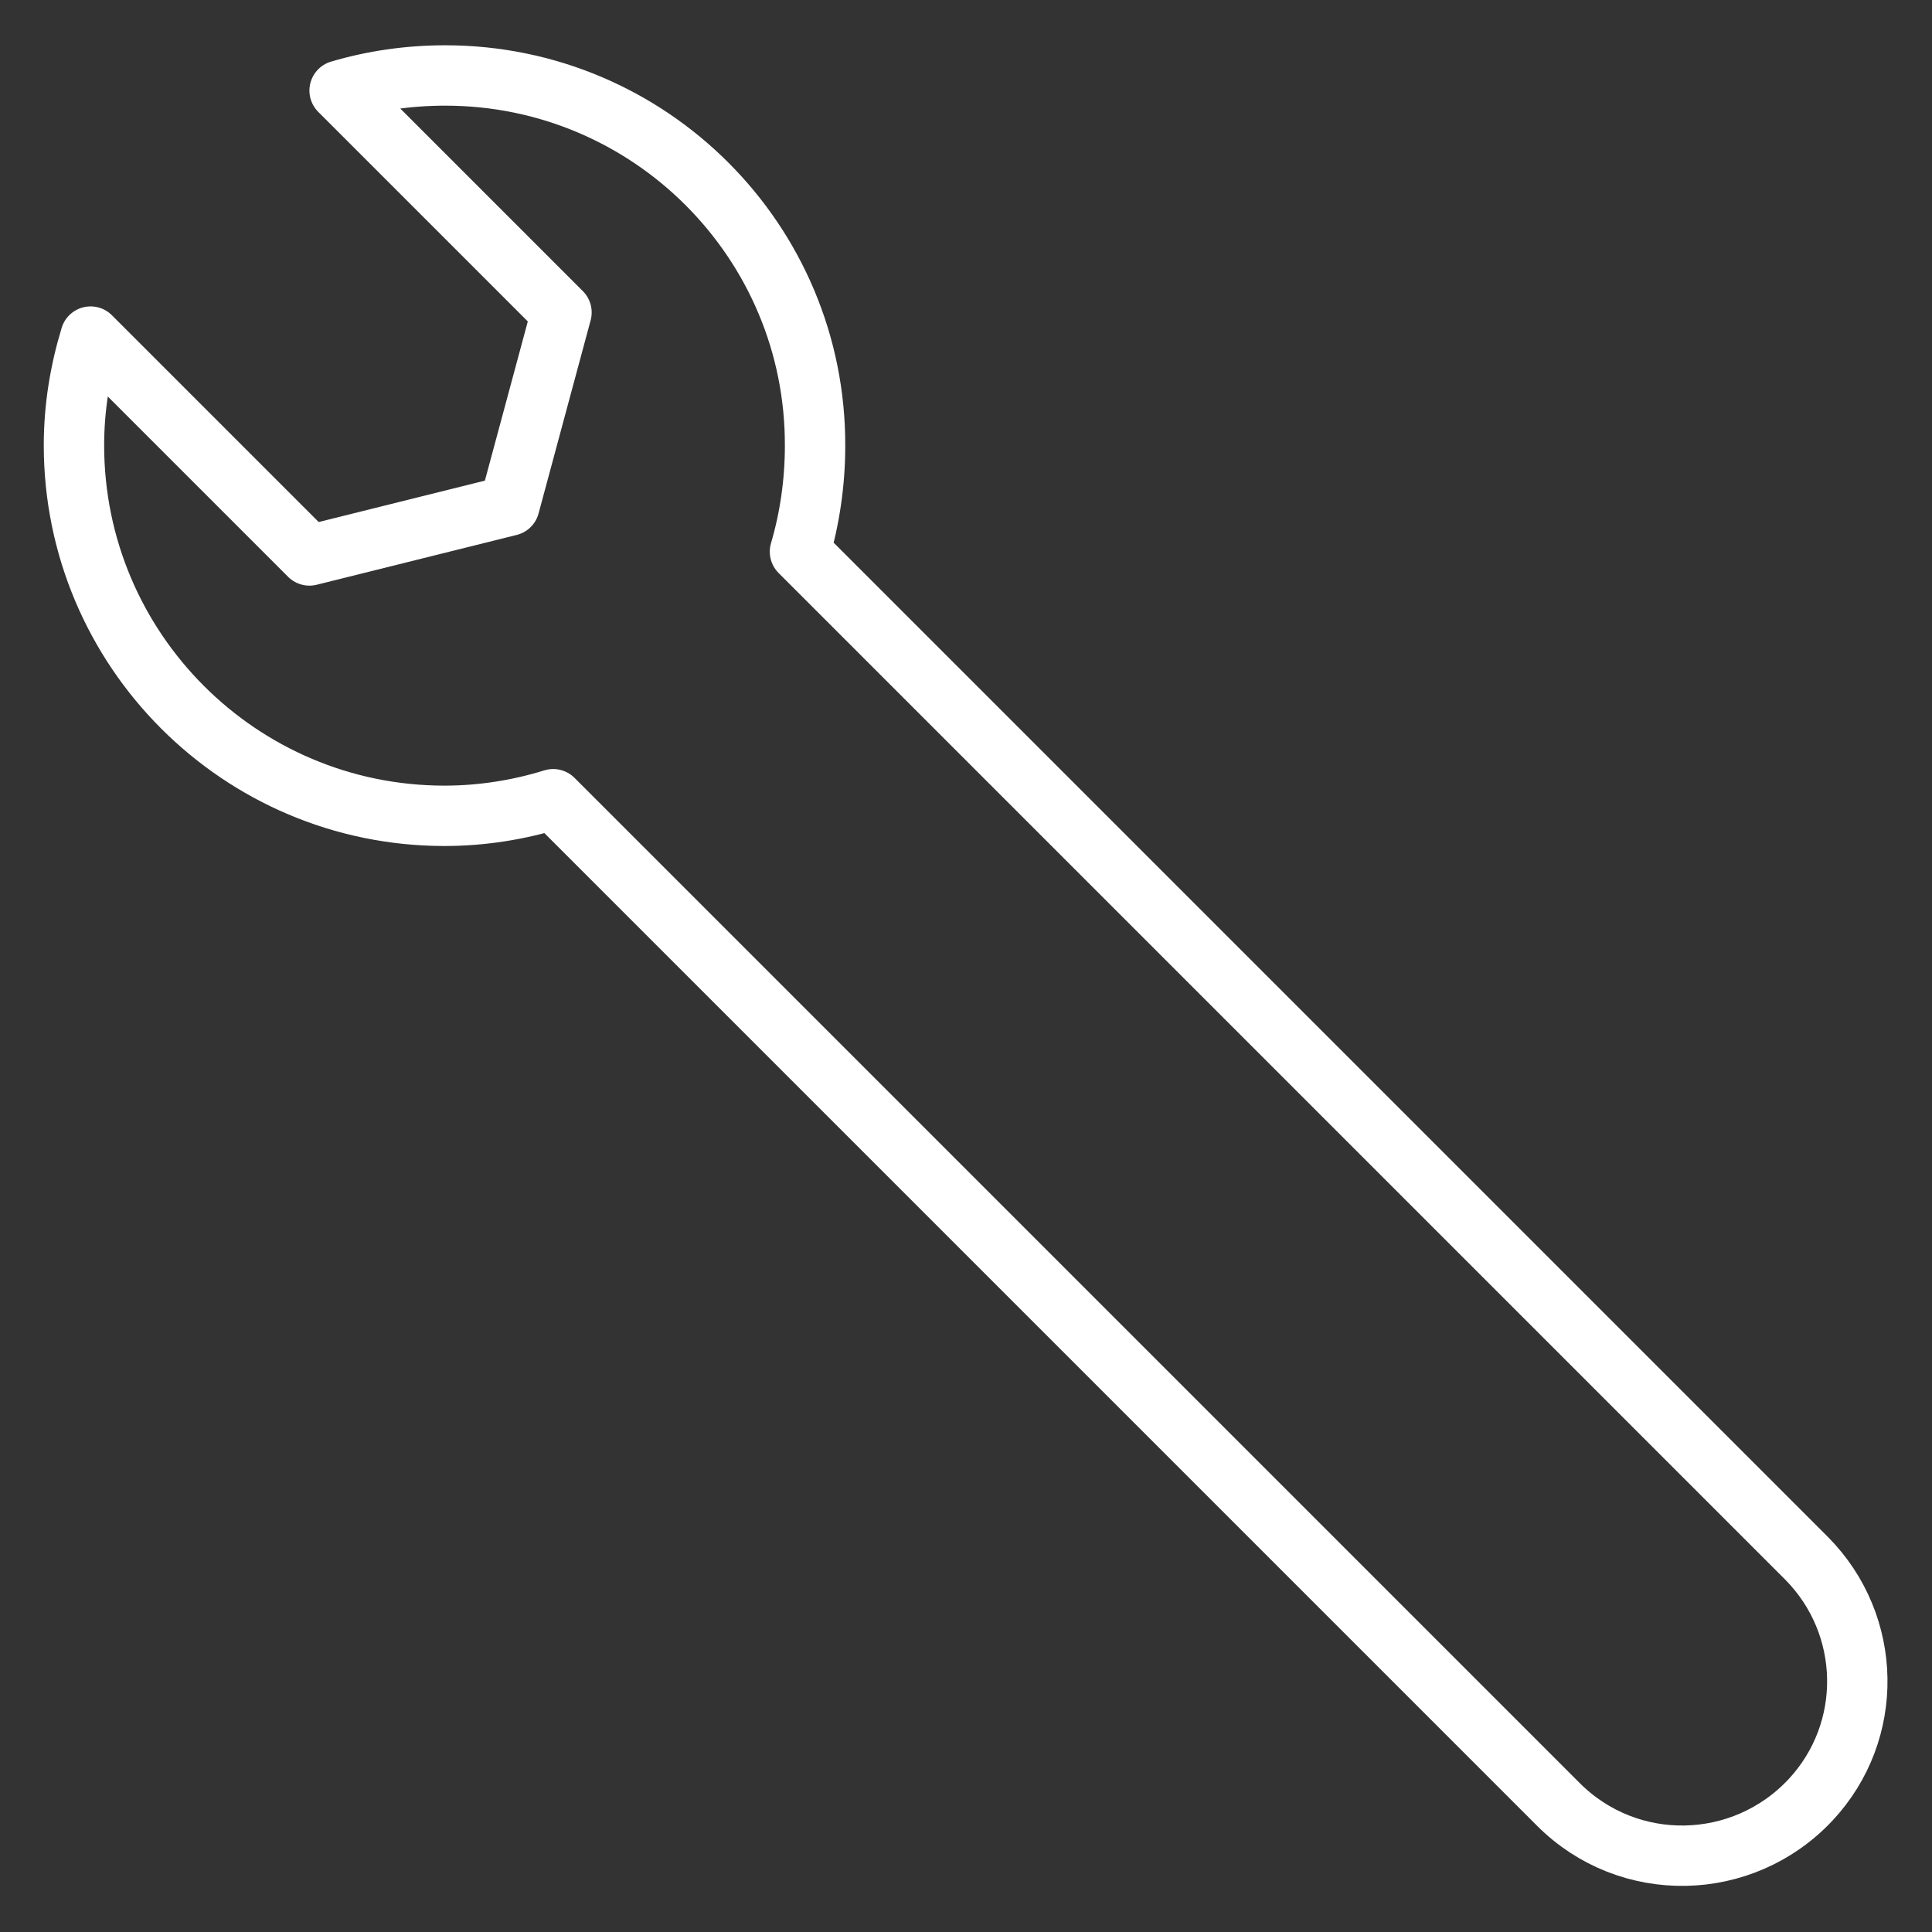
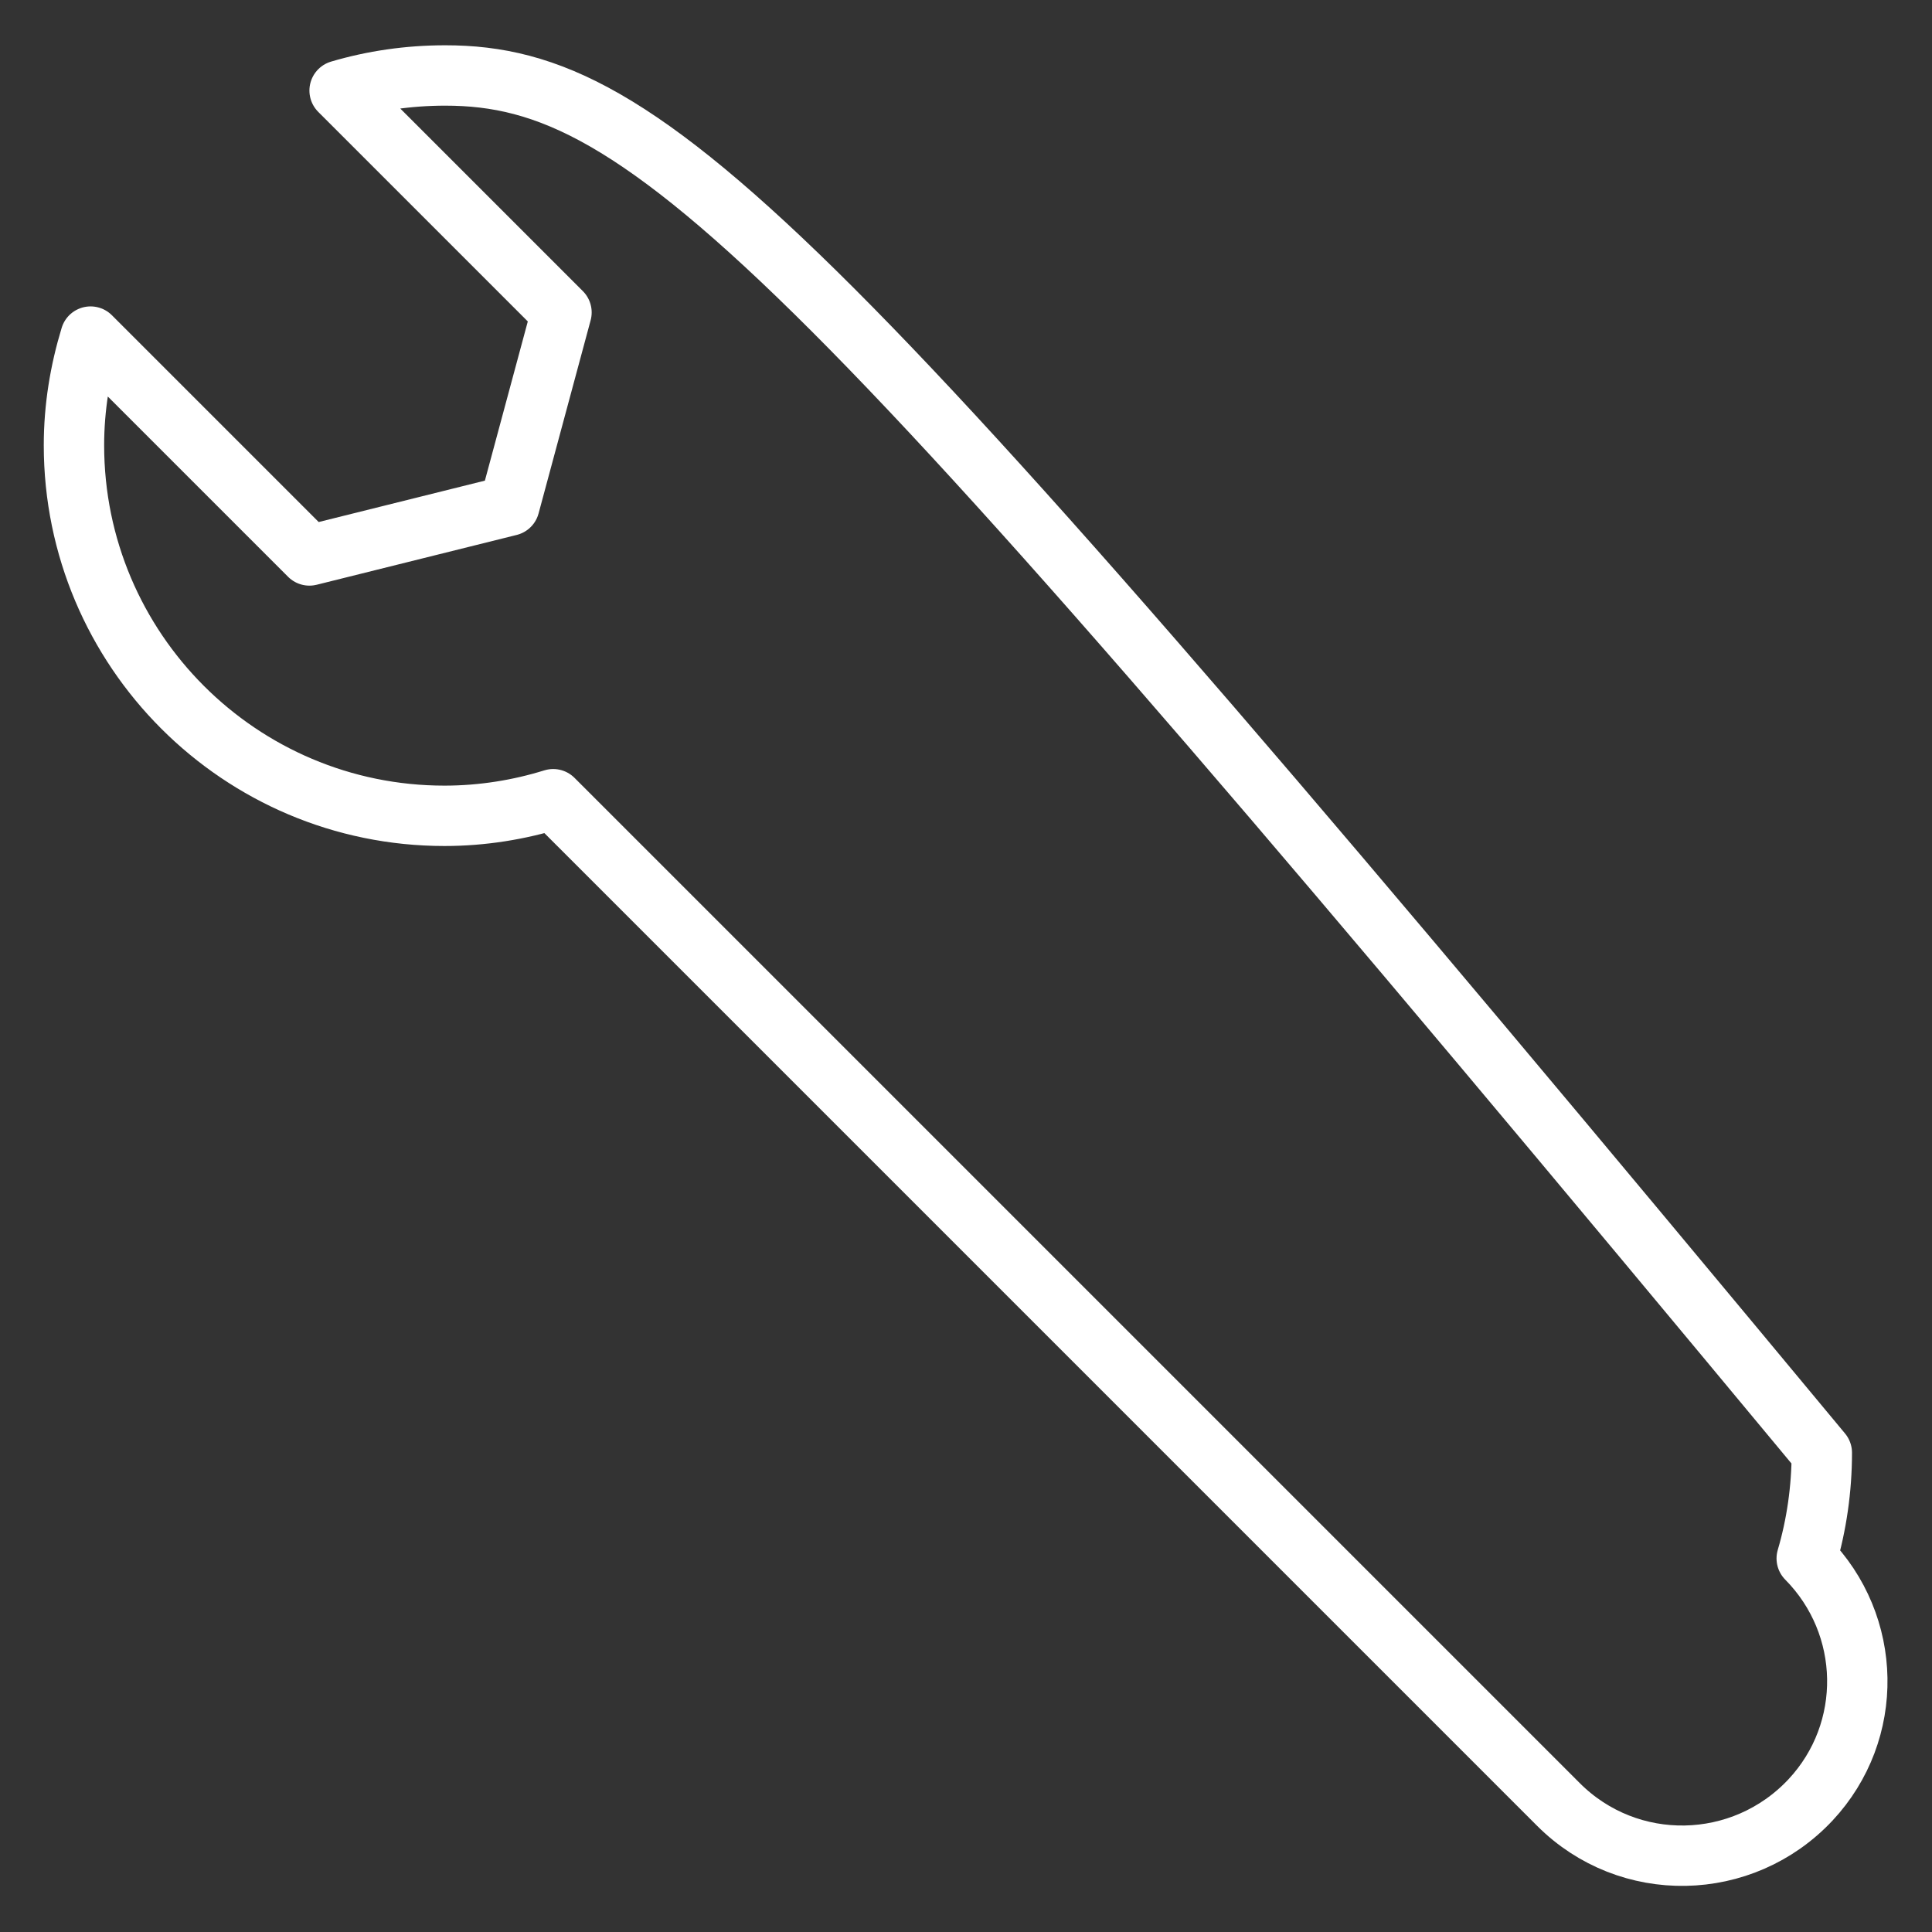
<svg xmlns="http://www.w3.org/2000/svg" version="1.1" id="Livello_1" x="0px" y="0px" viewBox="0 0 256 256" style="enable-background:new 0 0 256 256;" xml:space="preserve">
  <rect x="0" y="0" width="256" height="256" fill="#333333" stroke="none" />
  <style type="text/css">
	.st0{fill:none;stroke:#FFFFFF;stroke-width:8;stroke-linecap:round;stroke-linejoin:round;stroke-miterlimit:10;}
</style>
-   <path class="st0" d="M239.4,206.5L106,73.1c1.3-4.4,2-9.2,2-14C108.1,32,86.1,10,59,10c-4.9,0-9.6,0.7-14,2l29.4,29.4L67.5,67  L41,73.6l-29-29C10.6,49.2,9.8,54,9.8,59c0,27.1,22,49.1,49.1,49.1c5,0,9.9-0.8,14.4-2.2l133.2,133.2c9.3,9.3,24.4,9,33.4-0.6  C248.4,229.4,248.1,215.3,239.4,206.5z" />
+   <path class="st0" d="M239.4,206.5c1.3-4.4,2-9.2,2-14C108.1,32,86.1,10,59,10c-4.9,0-9.6,0.7-14,2l29.4,29.4L67.5,67  L41,73.6l-29-29C10.6,49.2,9.8,54,9.8,59c0,27.1,22,49.1,49.1,49.1c5,0,9.9-0.8,14.4-2.2l133.2,133.2c9.3,9.3,24.4,9,33.4-0.6  C248.4,229.4,248.1,215.3,239.4,206.5z" />
</svg>